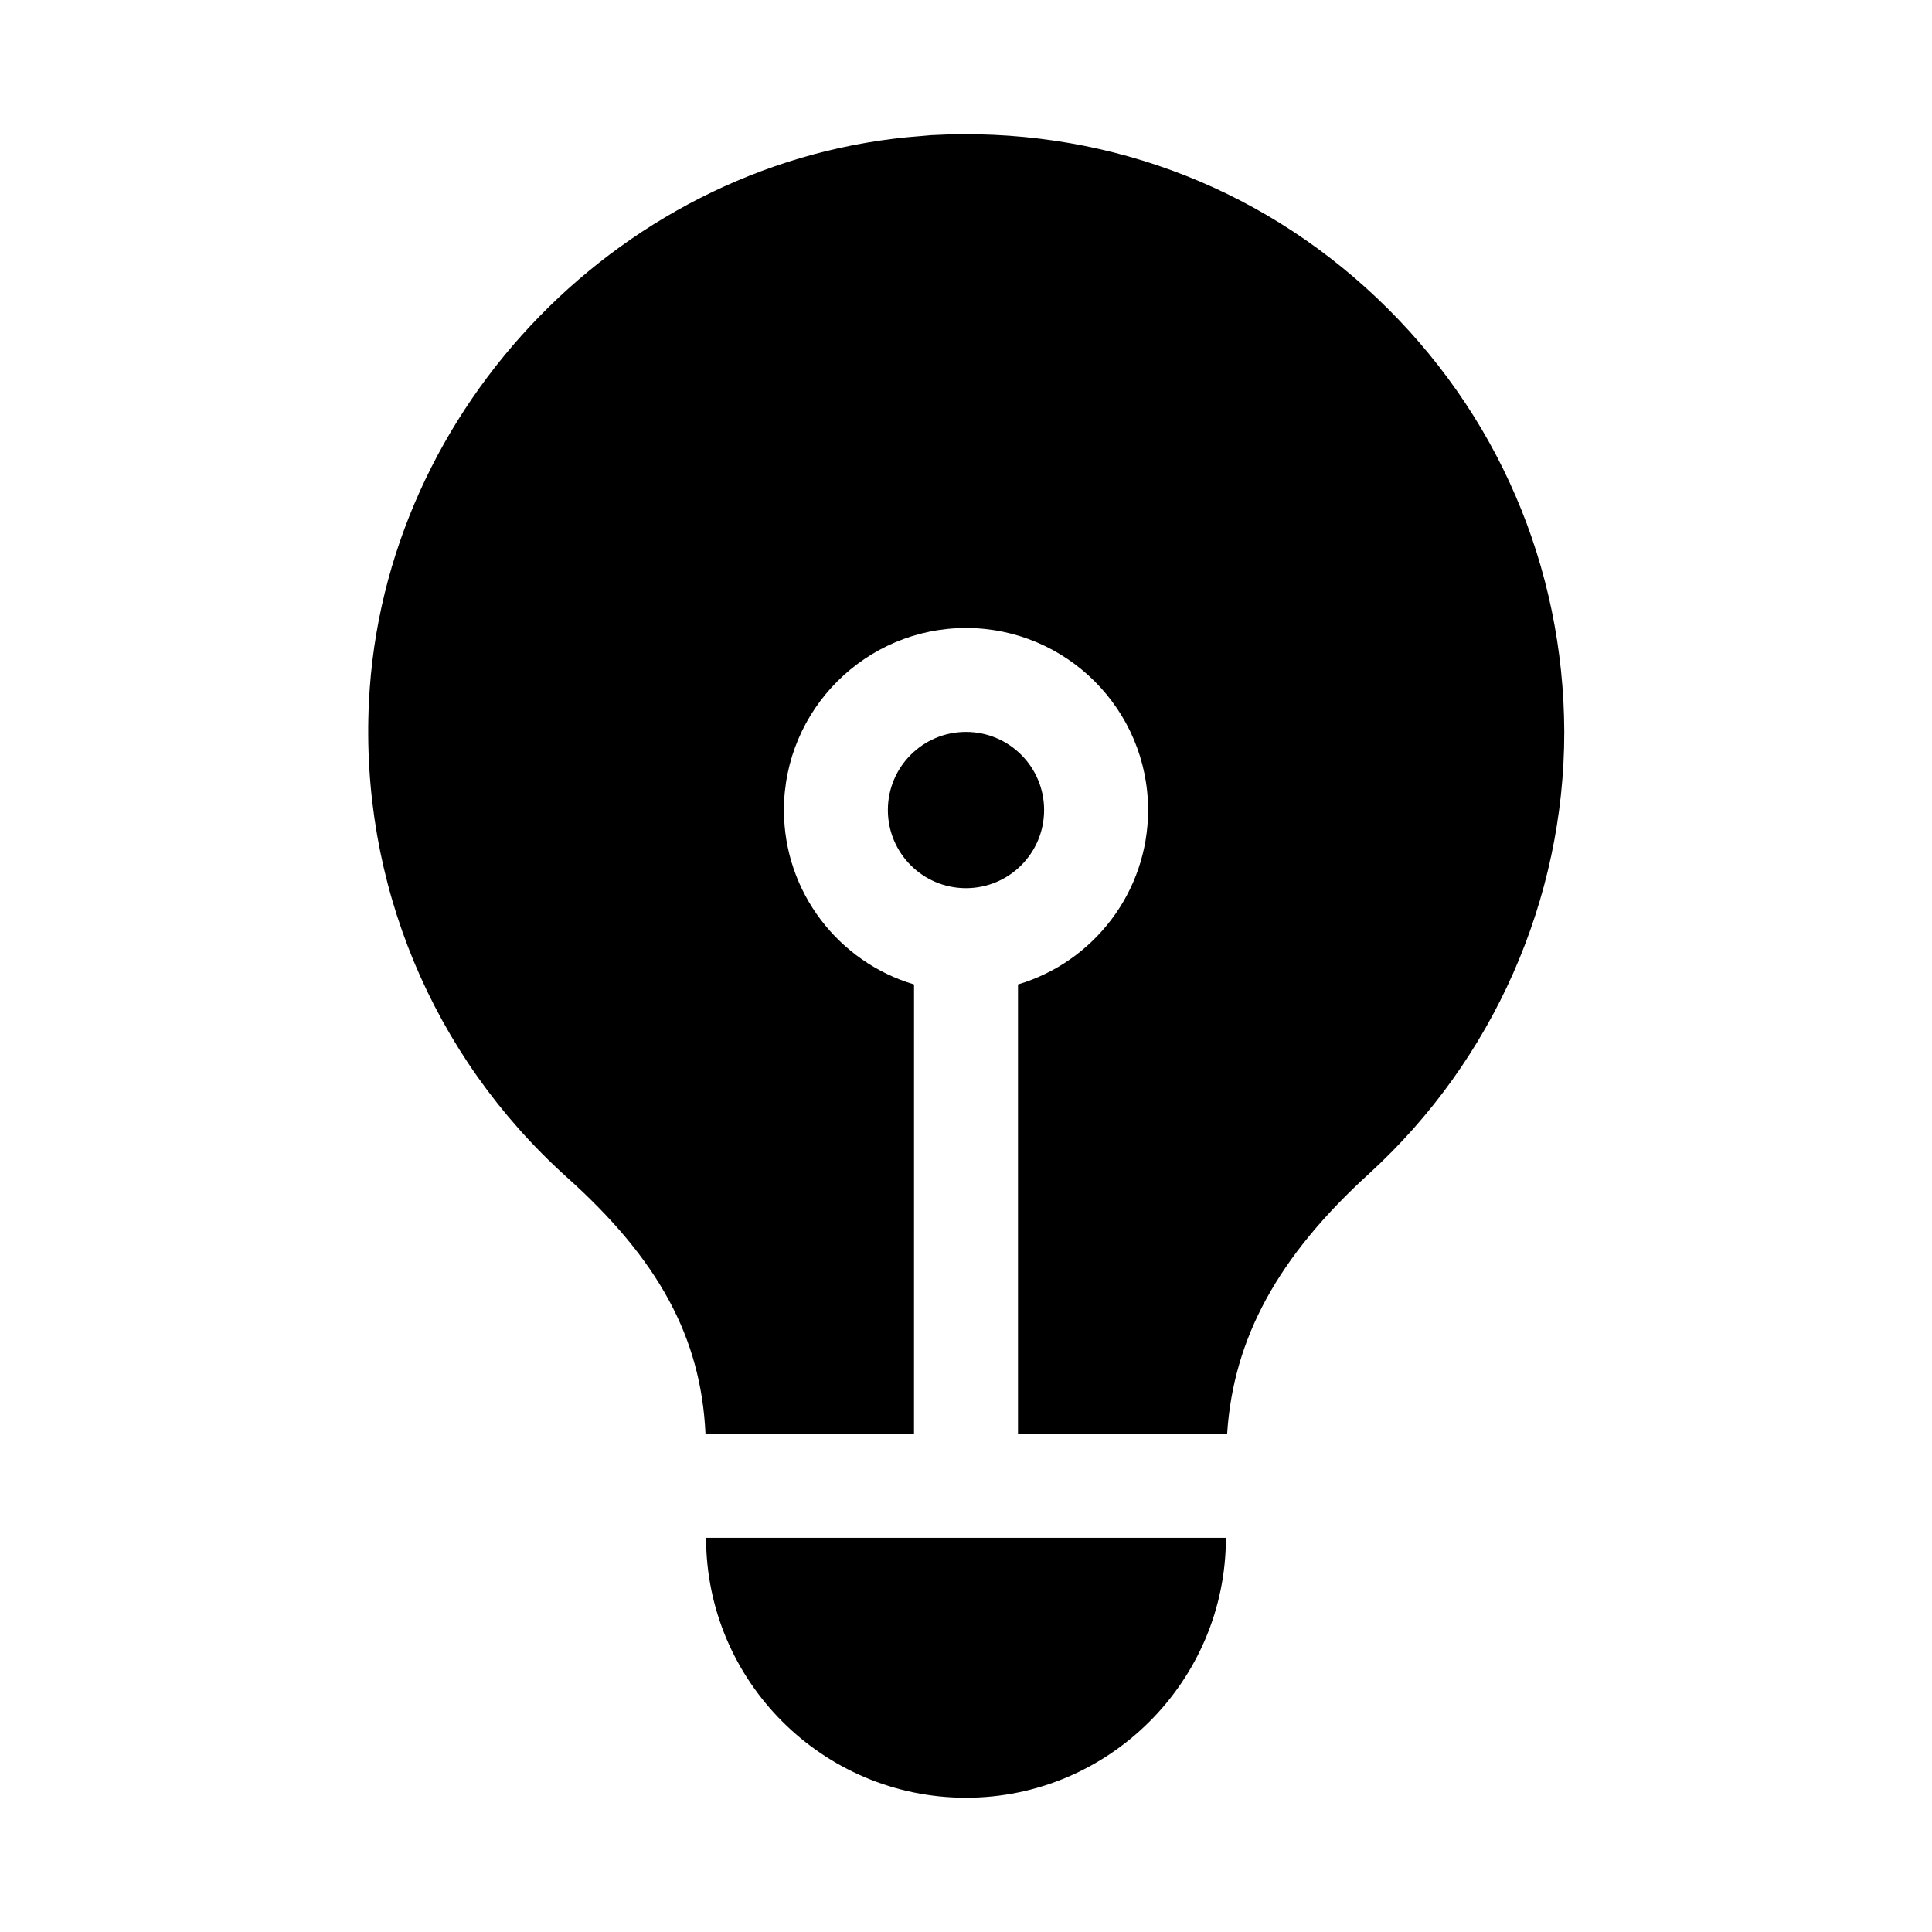
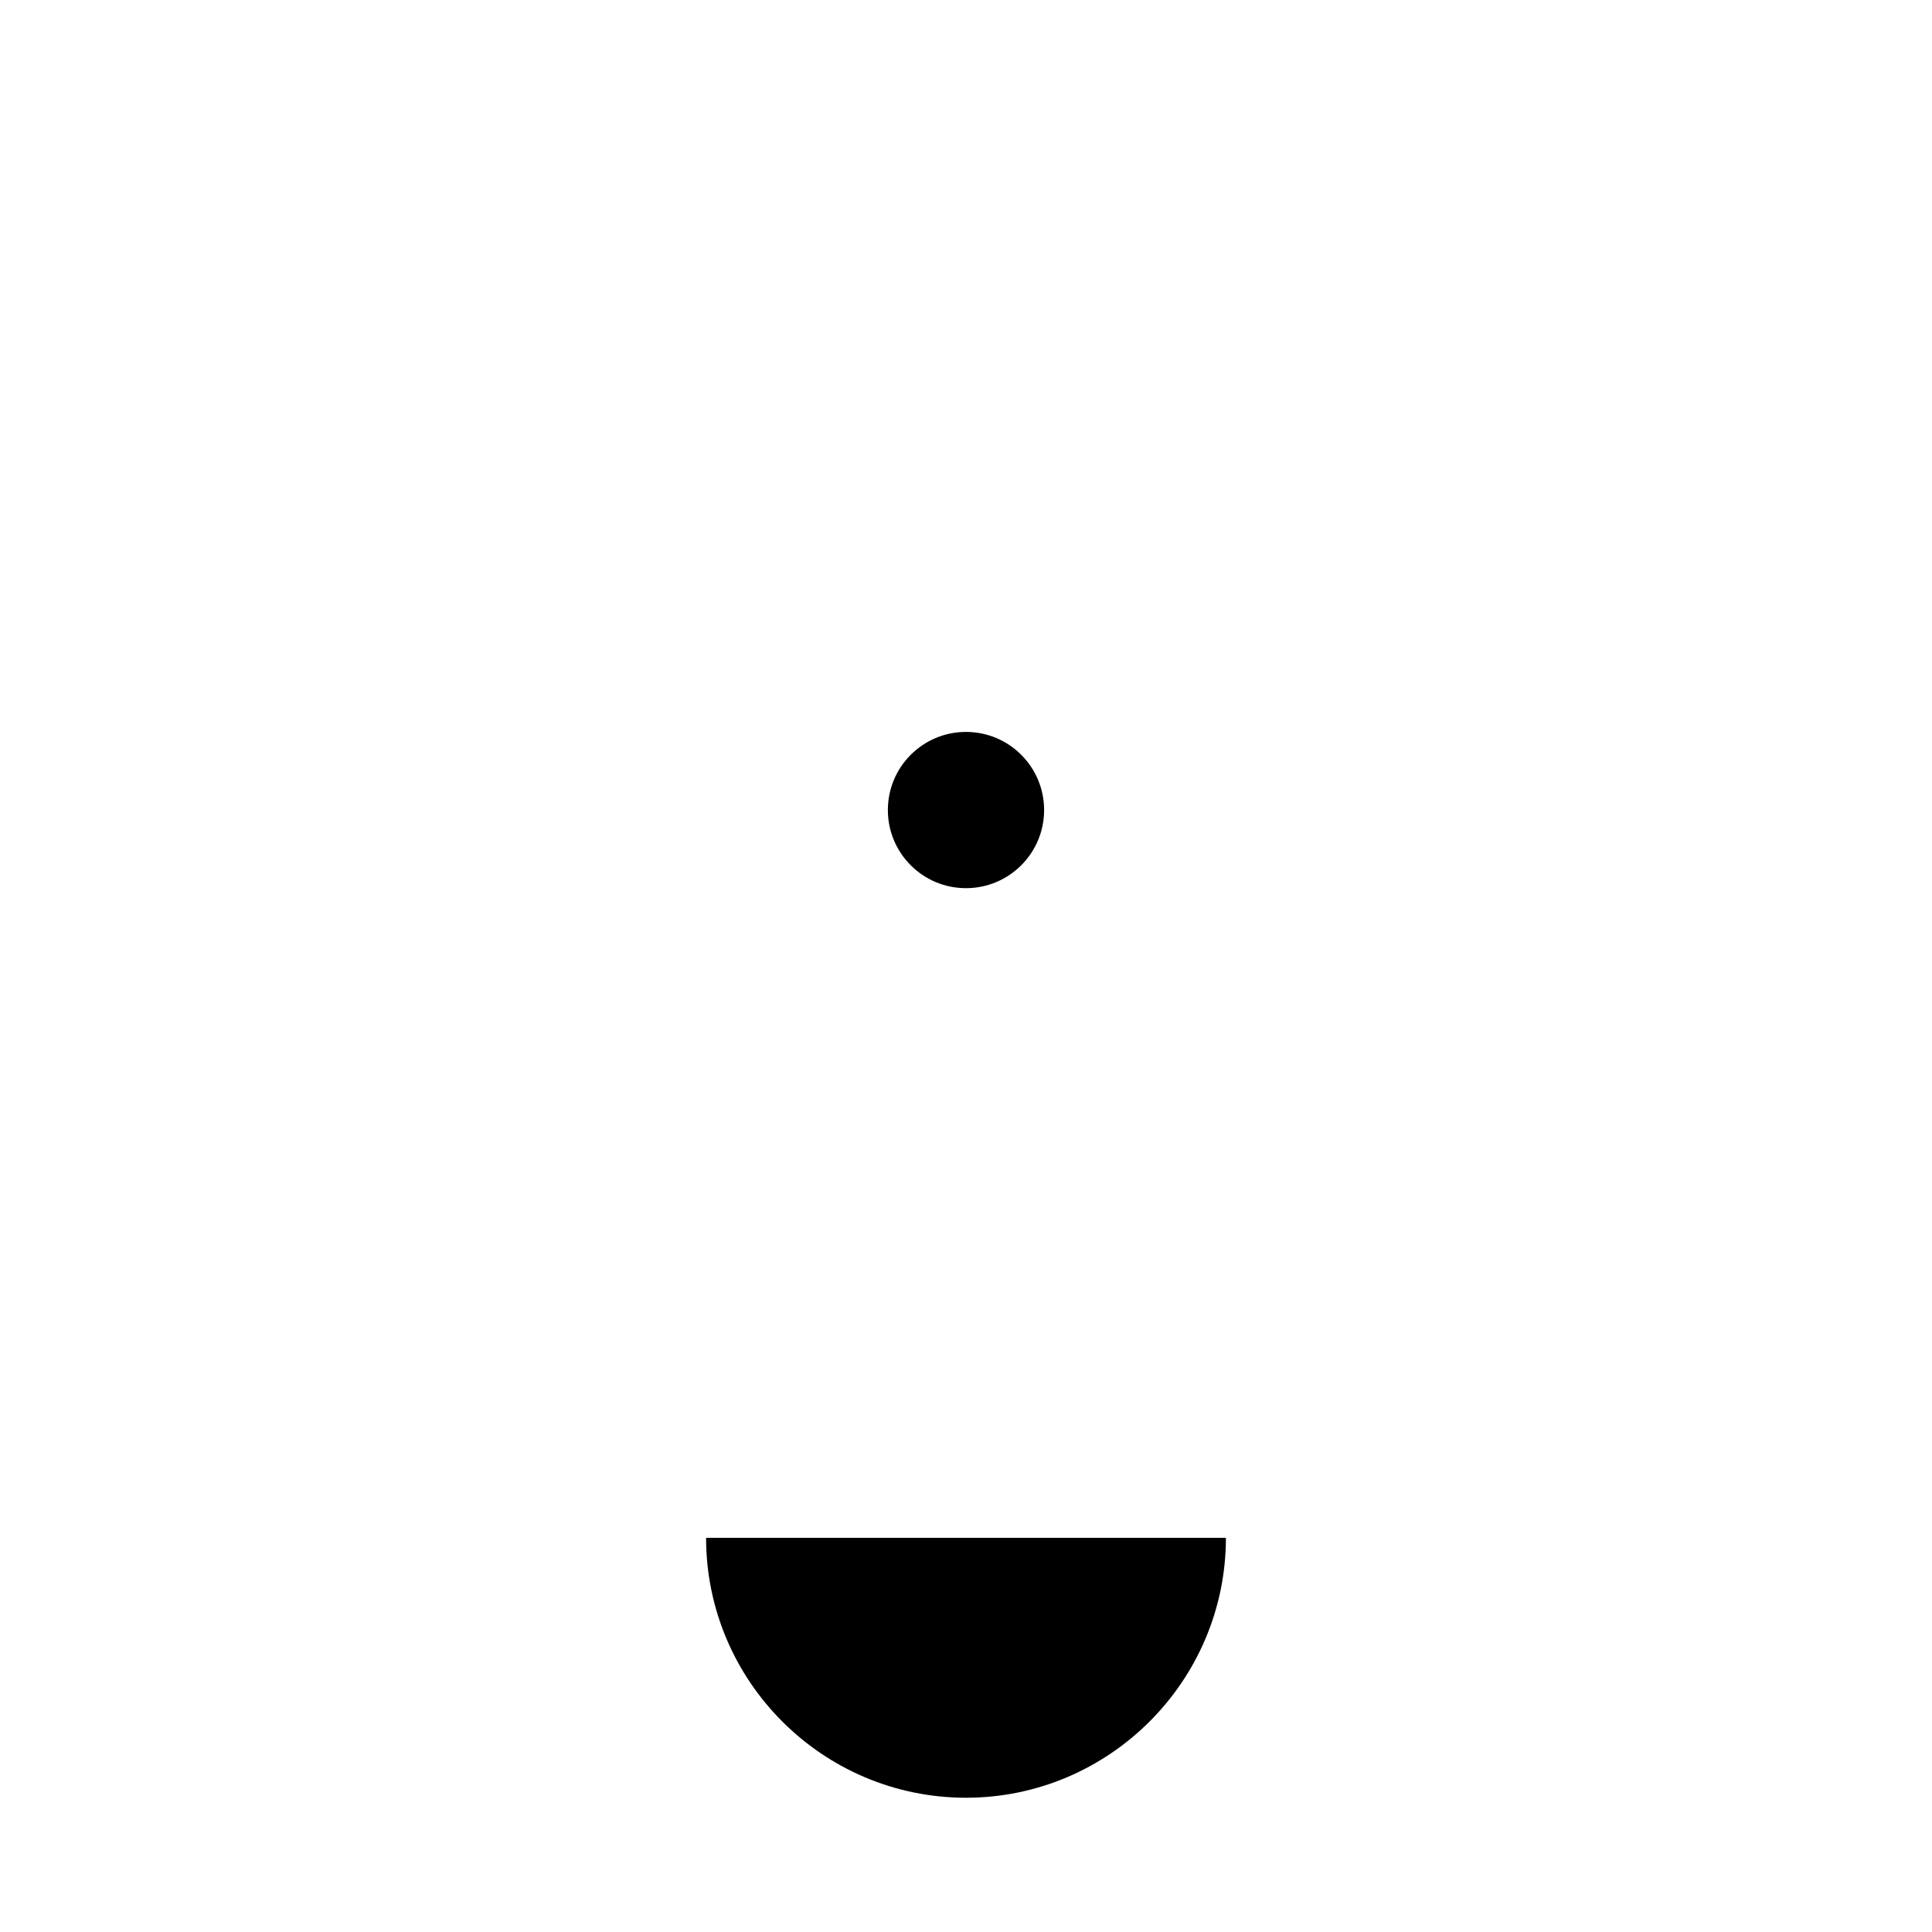
<svg xmlns="http://www.w3.org/2000/svg" fill="#000000" width="800px" height="800px" version="1.1" viewBox="144 144 512 512">
  <g>
-     <path d="m358.67 551.54h-27.551c0 37.941 30.859 68.879 68.879 68.879 37.941 0 68.879-30.938 68.879-68.879z" />
-     <path d="m508.87 222.96c-31.883-30.23-73.762-45.578-118.08-43.141l-2.676 0.234c-78.246 5.75-142.56 71.559-146.34 149.89-2.363 47.941 16.688 93.754 52.27 125.88 24.562 21.965 35.738 42.668 36.918 68.172h55.258l0.008-119.11c-19.918-5.902-34.48-24.402-34.48-46.207 0-26.609 21.648-48.254 48.254-48.254 26.609 0 48.254 21.648 48.254 48.254 0 21.805-14.562 40.305-34.48 46.207v119.11h55.422c1.652-25.426 13.539-47.074 37.785-69.117 32.746-29.992 51.562-72.5 51.562-116.9-0.156-43.926-17.789-84.785-49.672-115.01z" />
+     <path d="m358.67 551.54h-27.551c0 37.941 30.859 68.879 68.879 68.879 37.941 0 68.879-30.938 68.879-68.879" />
    <path d="m420.7 358.67c0 11.434-9.27 20.703-20.703 20.703-11.438 0-20.703-9.27-20.703-20.703 0-11.438 9.266-20.703 20.703-20.703 11.434 0 20.703 9.266 20.703 20.703" />
  </g>
</svg>